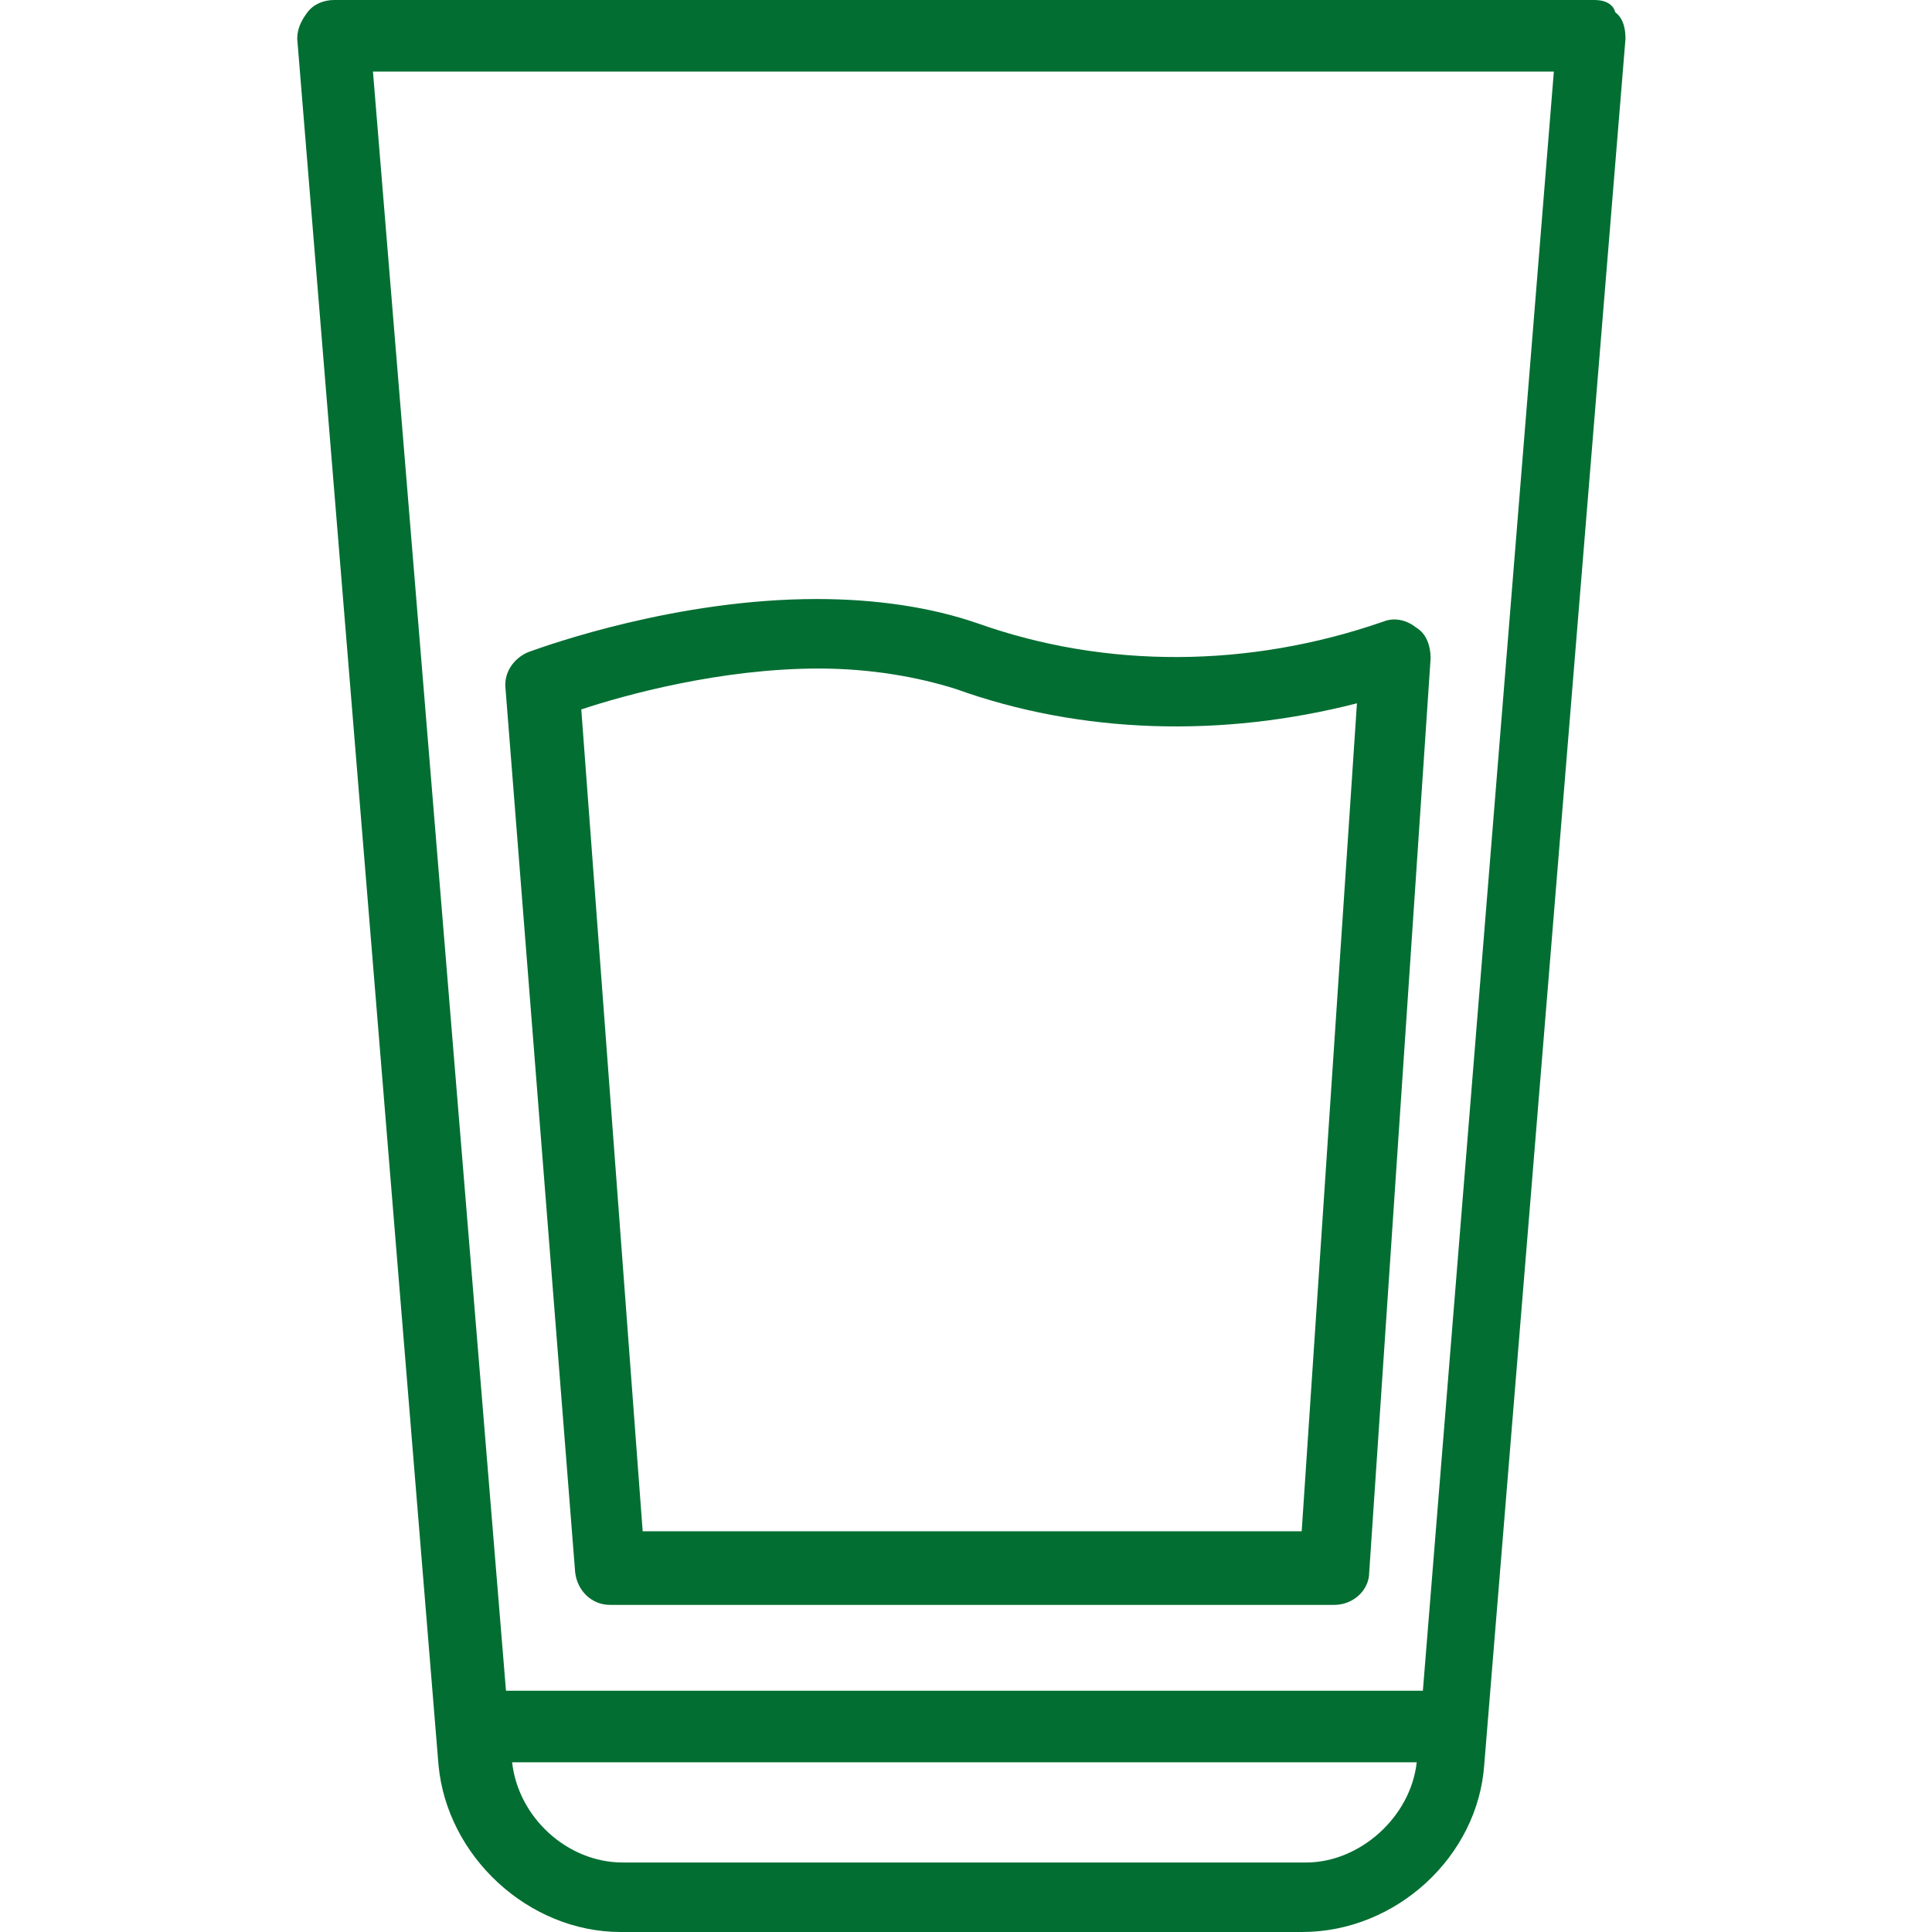
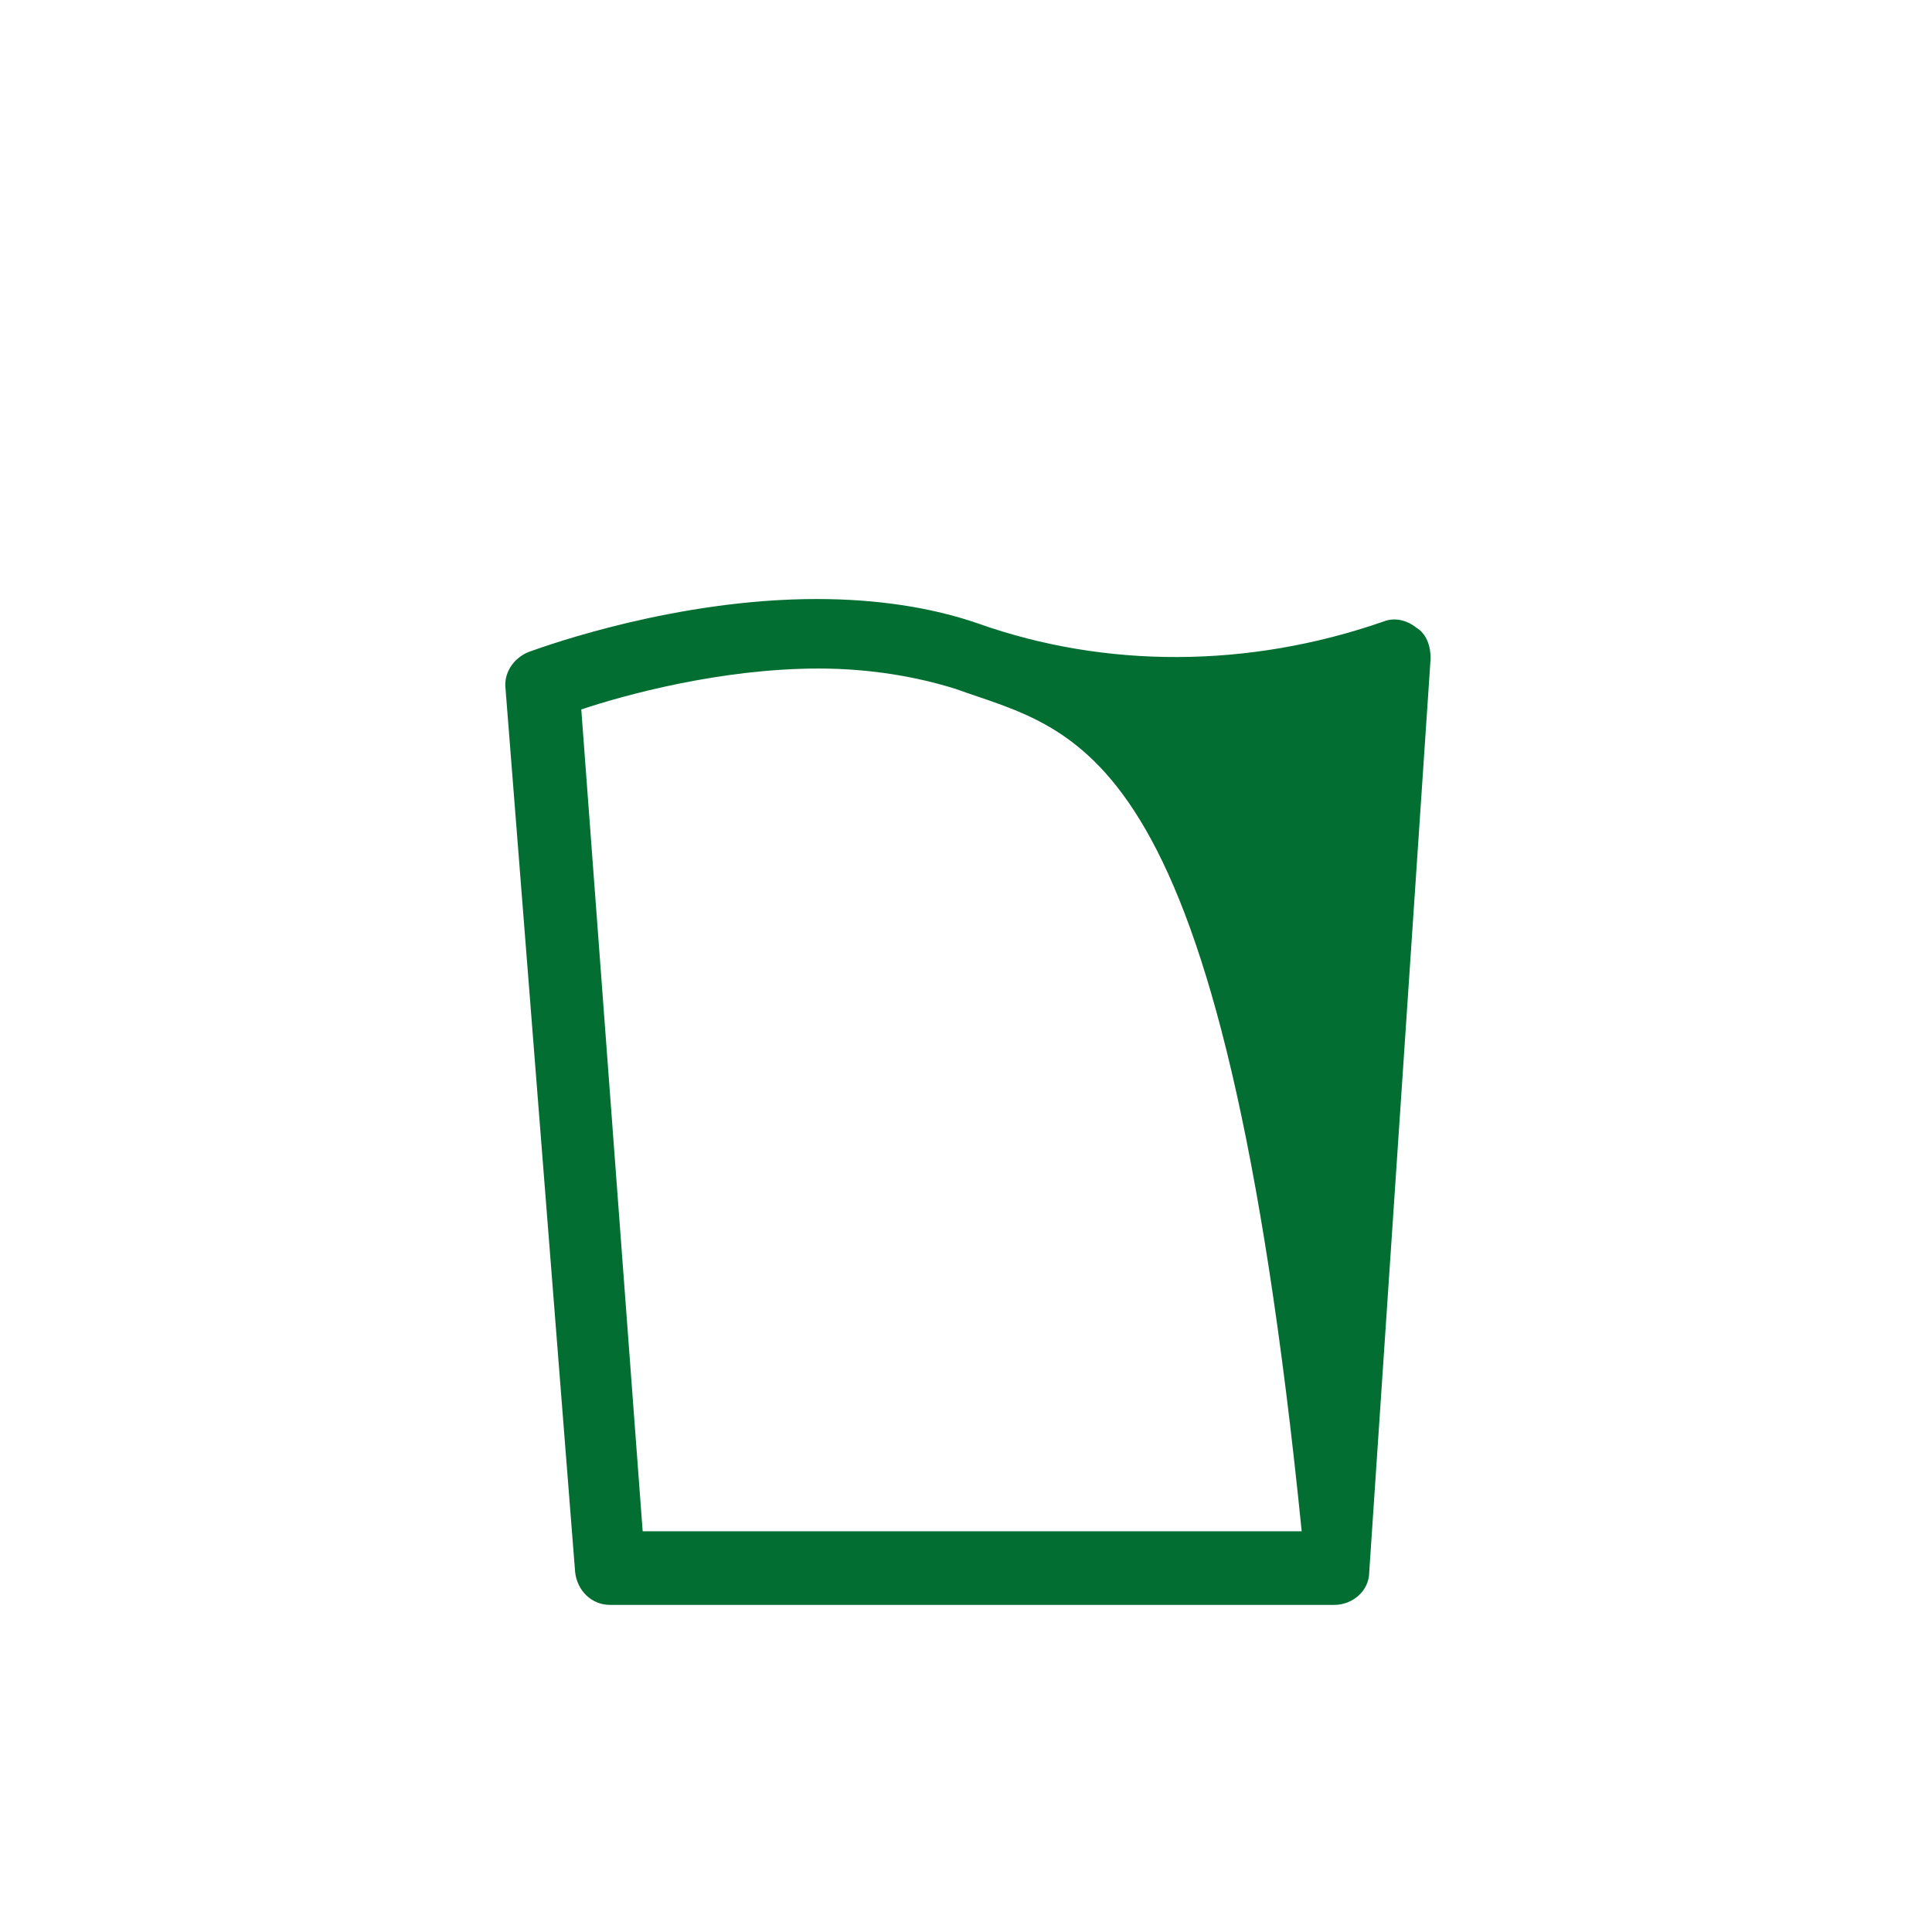
<svg xmlns="http://www.w3.org/2000/svg" width="130" height="130" viewBox="0 0 130 130" fill="none">
-   <path fill-rule="evenodd" clip-rule="evenodd" d="M93.096 41.82C93.784 41.545 94.611 41.682 95.299 42.233C95.988 42.645 96.263 43.471 96.263 44.296L92.132 105.788C92.132 107.026 91.03 107.989 89.791 107.989H41.041C39.801 107.989 38.837 107.026 38.7 105.788L34.017 46.36C33.88 45.259 34.568 44.296 35.532 43.884C35.553 43.877 35.596 43.861 35.661 43.838C36.87 43.406 45.538 40.307 54.95 40.307C58.943 40.307 62.662 40.857 65.829 41.958C74.367 44.984 84.007 44.984 93.096 41.82ZM39.113 47.736L43.244 103.037H87.588L91.306 47.323C82.217 49.661 72.715 49.386 64.314 46.36C61.698 45.534 58.53 44.984 55.087 44.984C48.477 44.984 42.005 46.773 39.113 47.736Z" fill="#036E32" />
-   <path fill-rule="evenodd" clip-rule="evenodd" d="M107.309 0C107.998 0 108.549 0.275 108.686 0.825C109.237 1.238 109.375 1.926 109.375 2.614L99.873 118.72C99.46 124.91 93.951 130 87.617 130H41.758C35.561 130 30.053 124.91 29.502 118.72L20 2.614C20 1.926 20.275 1.376 20.689 0.825C21.102 0.275 21.79 0 22.479 0H107.309ZM34.46 118.582C34.873 122.296 38.178 125.323 41.896 125.323H87.892C91.472 125.323 94.915 122.296 95.328 118.582H34.46ZM25.095 4.815L34.047 113.767H95.742L104.555 4.815H25.095Z" fill="#036E32" />
+   <path fill-rule="evenodd" clip-rule="evenodd" d="M93.096 41.82C93.784 41.545 94.611 41.682 95.299 42.233C95.988 42.645 96.263 43.471 96.263 44.296L92.132 105.788C92.132 107.026 91.03 107.989 89.791 107.989H41.041C39.801 107.989 38.837 107.026 38.7 105.788L34.017 46.36C33.88 45.259 34.568 44.296 35.532 43.884C35.553 43.877 35.596 43.861 35.661 43.838C36.87 43.406 45.538 40.307 54.95 40.307C58.943 40.307 62.662 40.857 65.829 41.958C74.367 44.984 84.007 44.984 93.096 41.82ZM39.113 47.736L43.244 103.037H87.588C82.217 49.661 72.715 49.386 64.314 46.36C61.698 45.534 58.53 44.984 55.087 44.984C48.477 44.984 42.005 46.773 39.113 47.736Z" fill="#036E32" />
</svg>